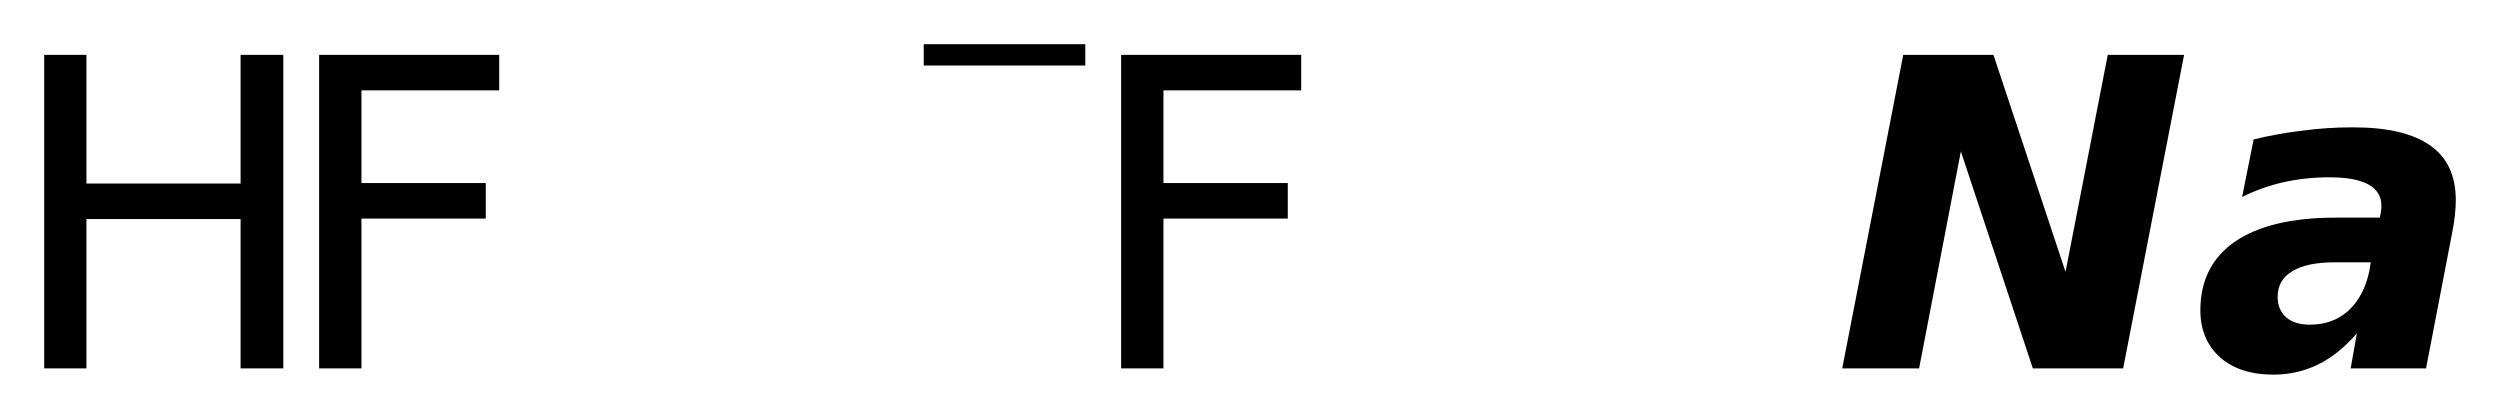
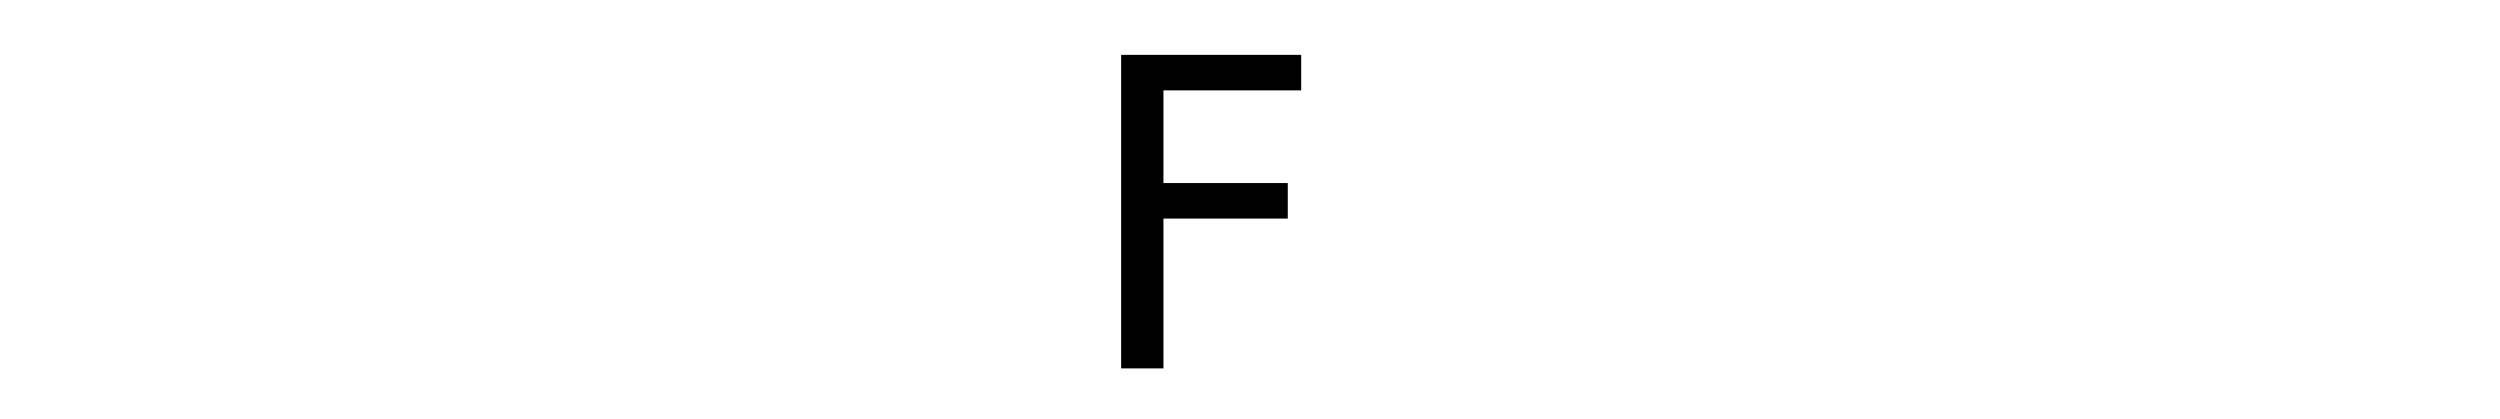
<svg xmlns="http://www.w3.org/2000/svg" version="1.2" width="31.671mm" height="5.306mm" viewBox="0 0 31.671 5.306">
  <desc>Generated by the Chemistry Development Kit (http://github.com/cdk)</desc>
  <g stroke-linecap="round" stroke-linejoin="round" fill="#000000">
-     <rect x=".0" y=".0" width="32.0" height="6.0" fill="#FFFFFF" stroke="none" />
    <g id="mol1" class="mol">
      <g id="mol1atm1" class="atom">
-         <path d="M4.043 .695h2.281v.45h-1.745v1.174h1.575v.45h-1.575v1.898h-.536v-3.972z" stroke="none" />
-         <path d="M.56 .695h.535v1.63h1.953v-1.63h.541v3.972h-.541v-1.892h-1.953v1.892h-.535v-3.972z" stroke="none" />
-       </g>
+         </g>
      <g id="mol1atm2" class="atom">
        <path d="M14.203 .695h2.281v.45h-1.745v1.174h1.575v.45h-1.575v1.898h-.536v-3.972z" stroke="none" />
-         <path d="M11.702 .56h2.047v.27h-2.047v-.27z" stroke="none" />
      </g>
-       <path id="mol1atm3" class="atom" d="M24.111 .695h1.143l.913 2.749l.535 -2.749h.967l-.772 3.972h-1.144l-.912 -2.749l-.529 2.749h-.974l.773 -3.972zM29.578 3.323q-.359 -.0 -.541 .115q-.183 .11 -.183 .323q.0 .164 .11 .261q.109 .091 .298 .091q.292 .0 .487 -.176q.2 -.183 .267 -.505l.018 -.109h-.456zM31.062 2.964l-.328 1.703h-.955l.079 -.444q-.231 .267 -.493 .395q-.261 .128 -.565 .128q-.426 -.0 -.675 -.219q-.25 -.225 -.25 -.596q.0 -.566 .438 -.87q.444 -.304 1.277 -.304h.56l.012 -.073q.006 -.037 .006 -.049q.0 -.018 .0 -.036q.0 -.17 -.164 -.262q-.164 -.091 -.493 -.091q-.298 .0 -.577 .061q-.274 .061 -.53 .188l.146 -.729q.298 -.073 .609 -.11q.31 -.043 .65 -.043q.657 .0 .98 .232q.322 .225 .322 .693q.0 .085 -.012 .195q-.012 .109 -.037 .231z" stroke="none" />
    </g>
  </g>
</svg>